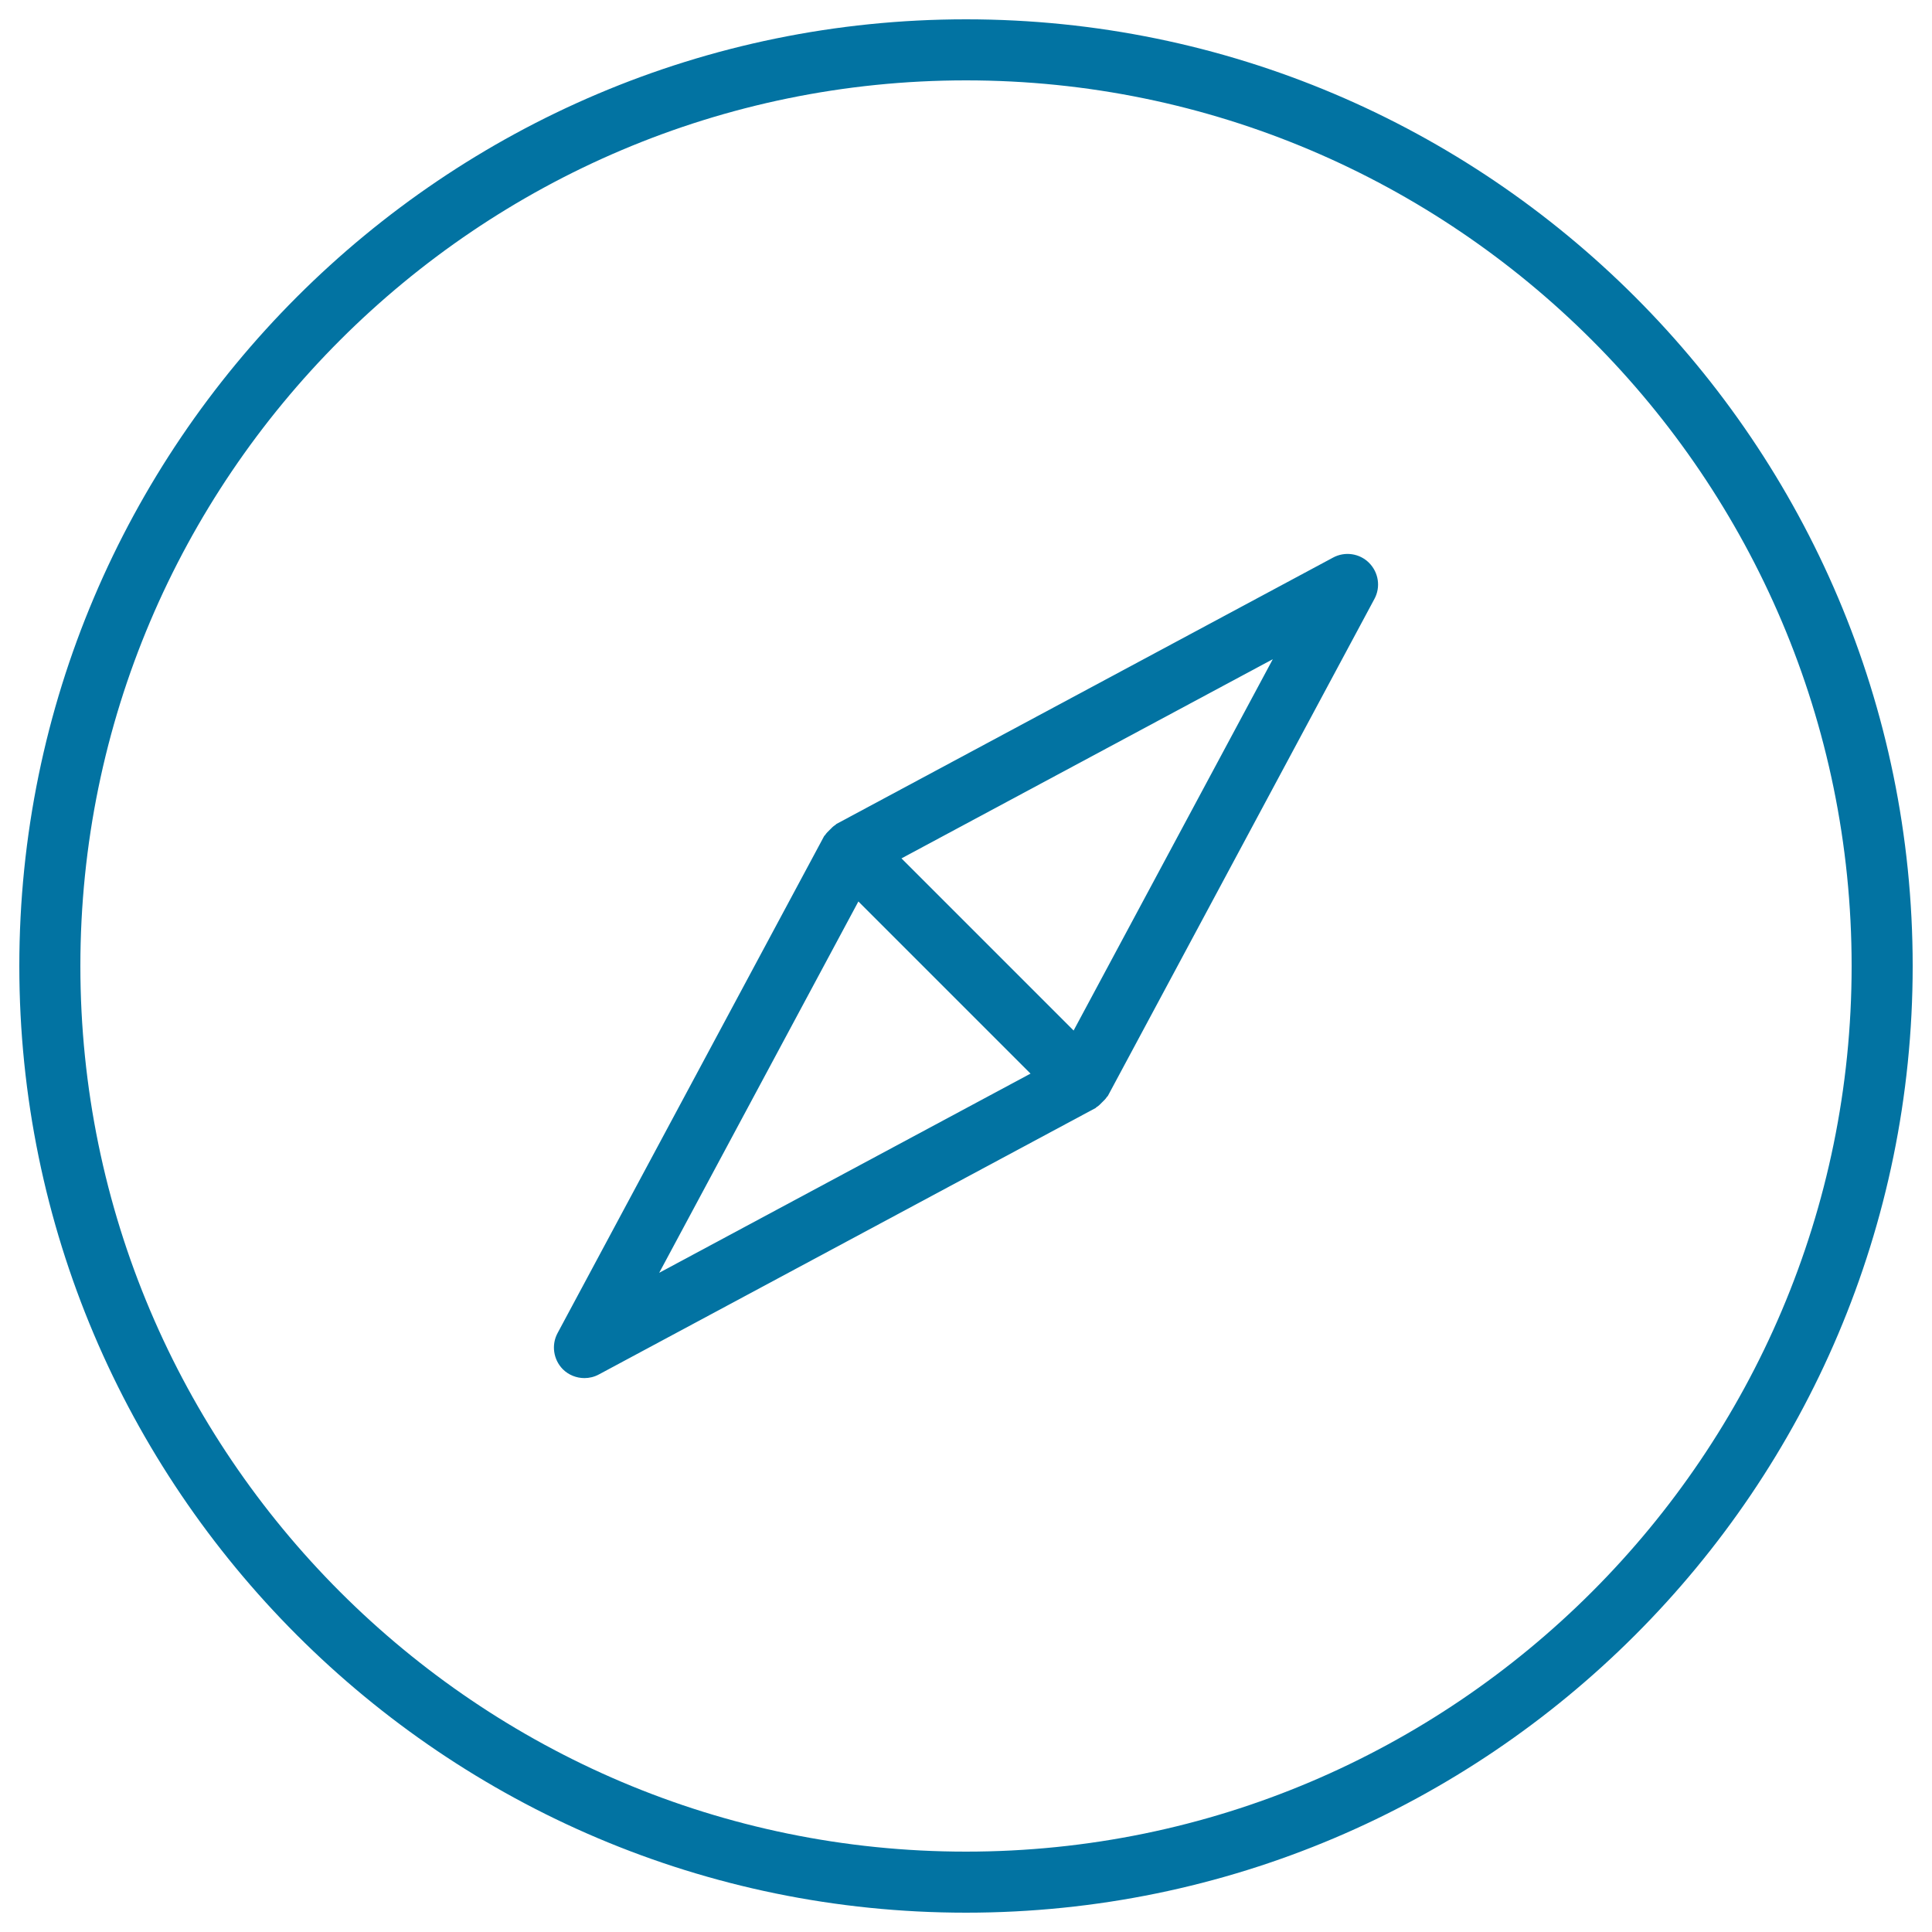
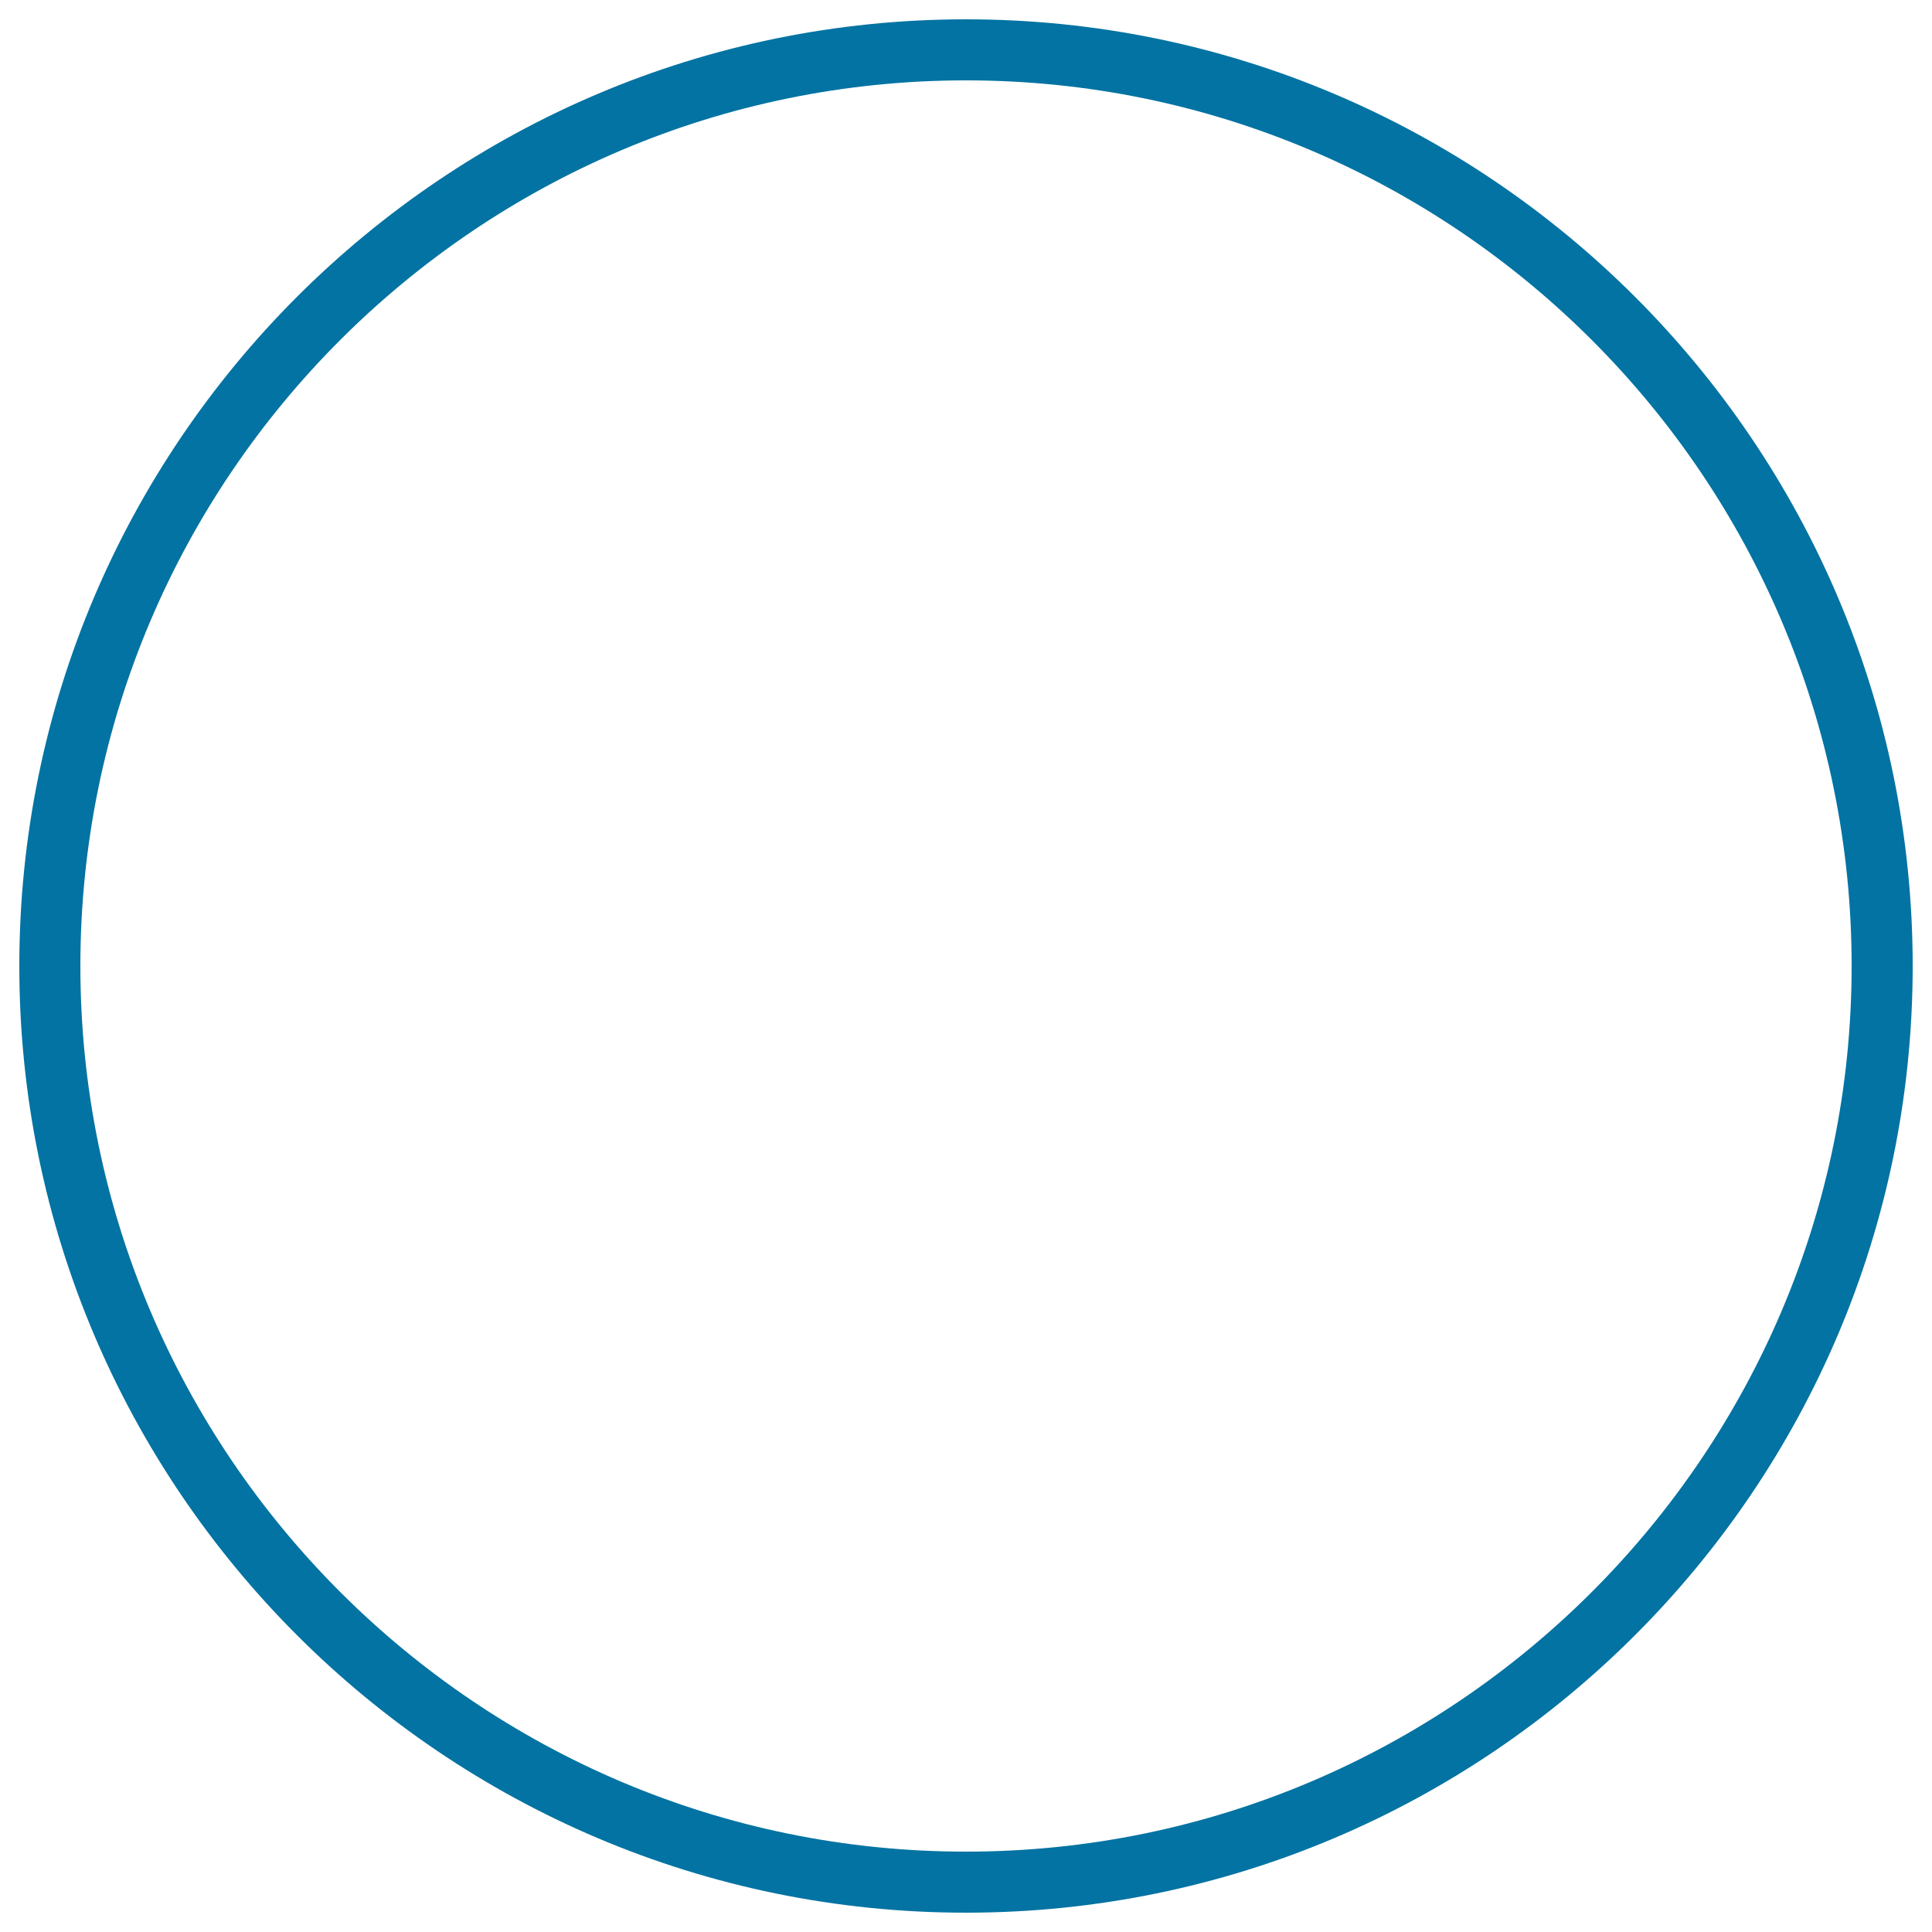
<svg xmlns="http://www.w3.org/2000/svg" viewBox="0 0 1000 1000" style="fill:#0273a2">
  <title>Orientation Compass SVG icon</title>
  <g>
    <g>
      <path d="M500,10C229.8,10,10,229.8,10,500s219.8,490,490,490s490-219.8,490-490S770.2,10,500,10z M500,958.4C247.3,958.4,41.6,752.7,41.6,500S247.3,41.6,500,41.6S958.4,247.3,958.4,500S752.7,958.4,500,958.4z" />
-       <path d="M690,288.6L432.9,426.5c-0.3,0.2-0.4,0.5-0.7,0.6c-1,0.6-1.8,1.5-2.7,2.4c-0.9,0.9-1.8,1.7-2.4,2.7c-0.2,0.3-0.5,0.4-0.6,0.7L288.6,690c-3.3,6.1-2.2,13.7,2.7,18.7c3,3,7.1,4.6,11.2,4.6c2.5,0,5.1-0.6,7.5-1.9l257.1-137.9c0.3-0.2,0.4-0.5,0.7-0.6c1-0.6,1.8-1.5,2.7-2.4c0.9-0.9,1.8-1.7,2.4-2.7c0.2-0.3,0.5-0.4,0.6-0.7L711.4,310c3.3-6.1,2.2-13.7-2.8-18.7C703.7,286.4,696.1,285.3,690,288.6z M341.2,658.8l103.1-192.2l89.1,89.1L341.2,658.8z M555.7,533.4l-89.1-89.1l192.2-103.1L555.7,533.4z" />
    </g>
  </g>
</svg>